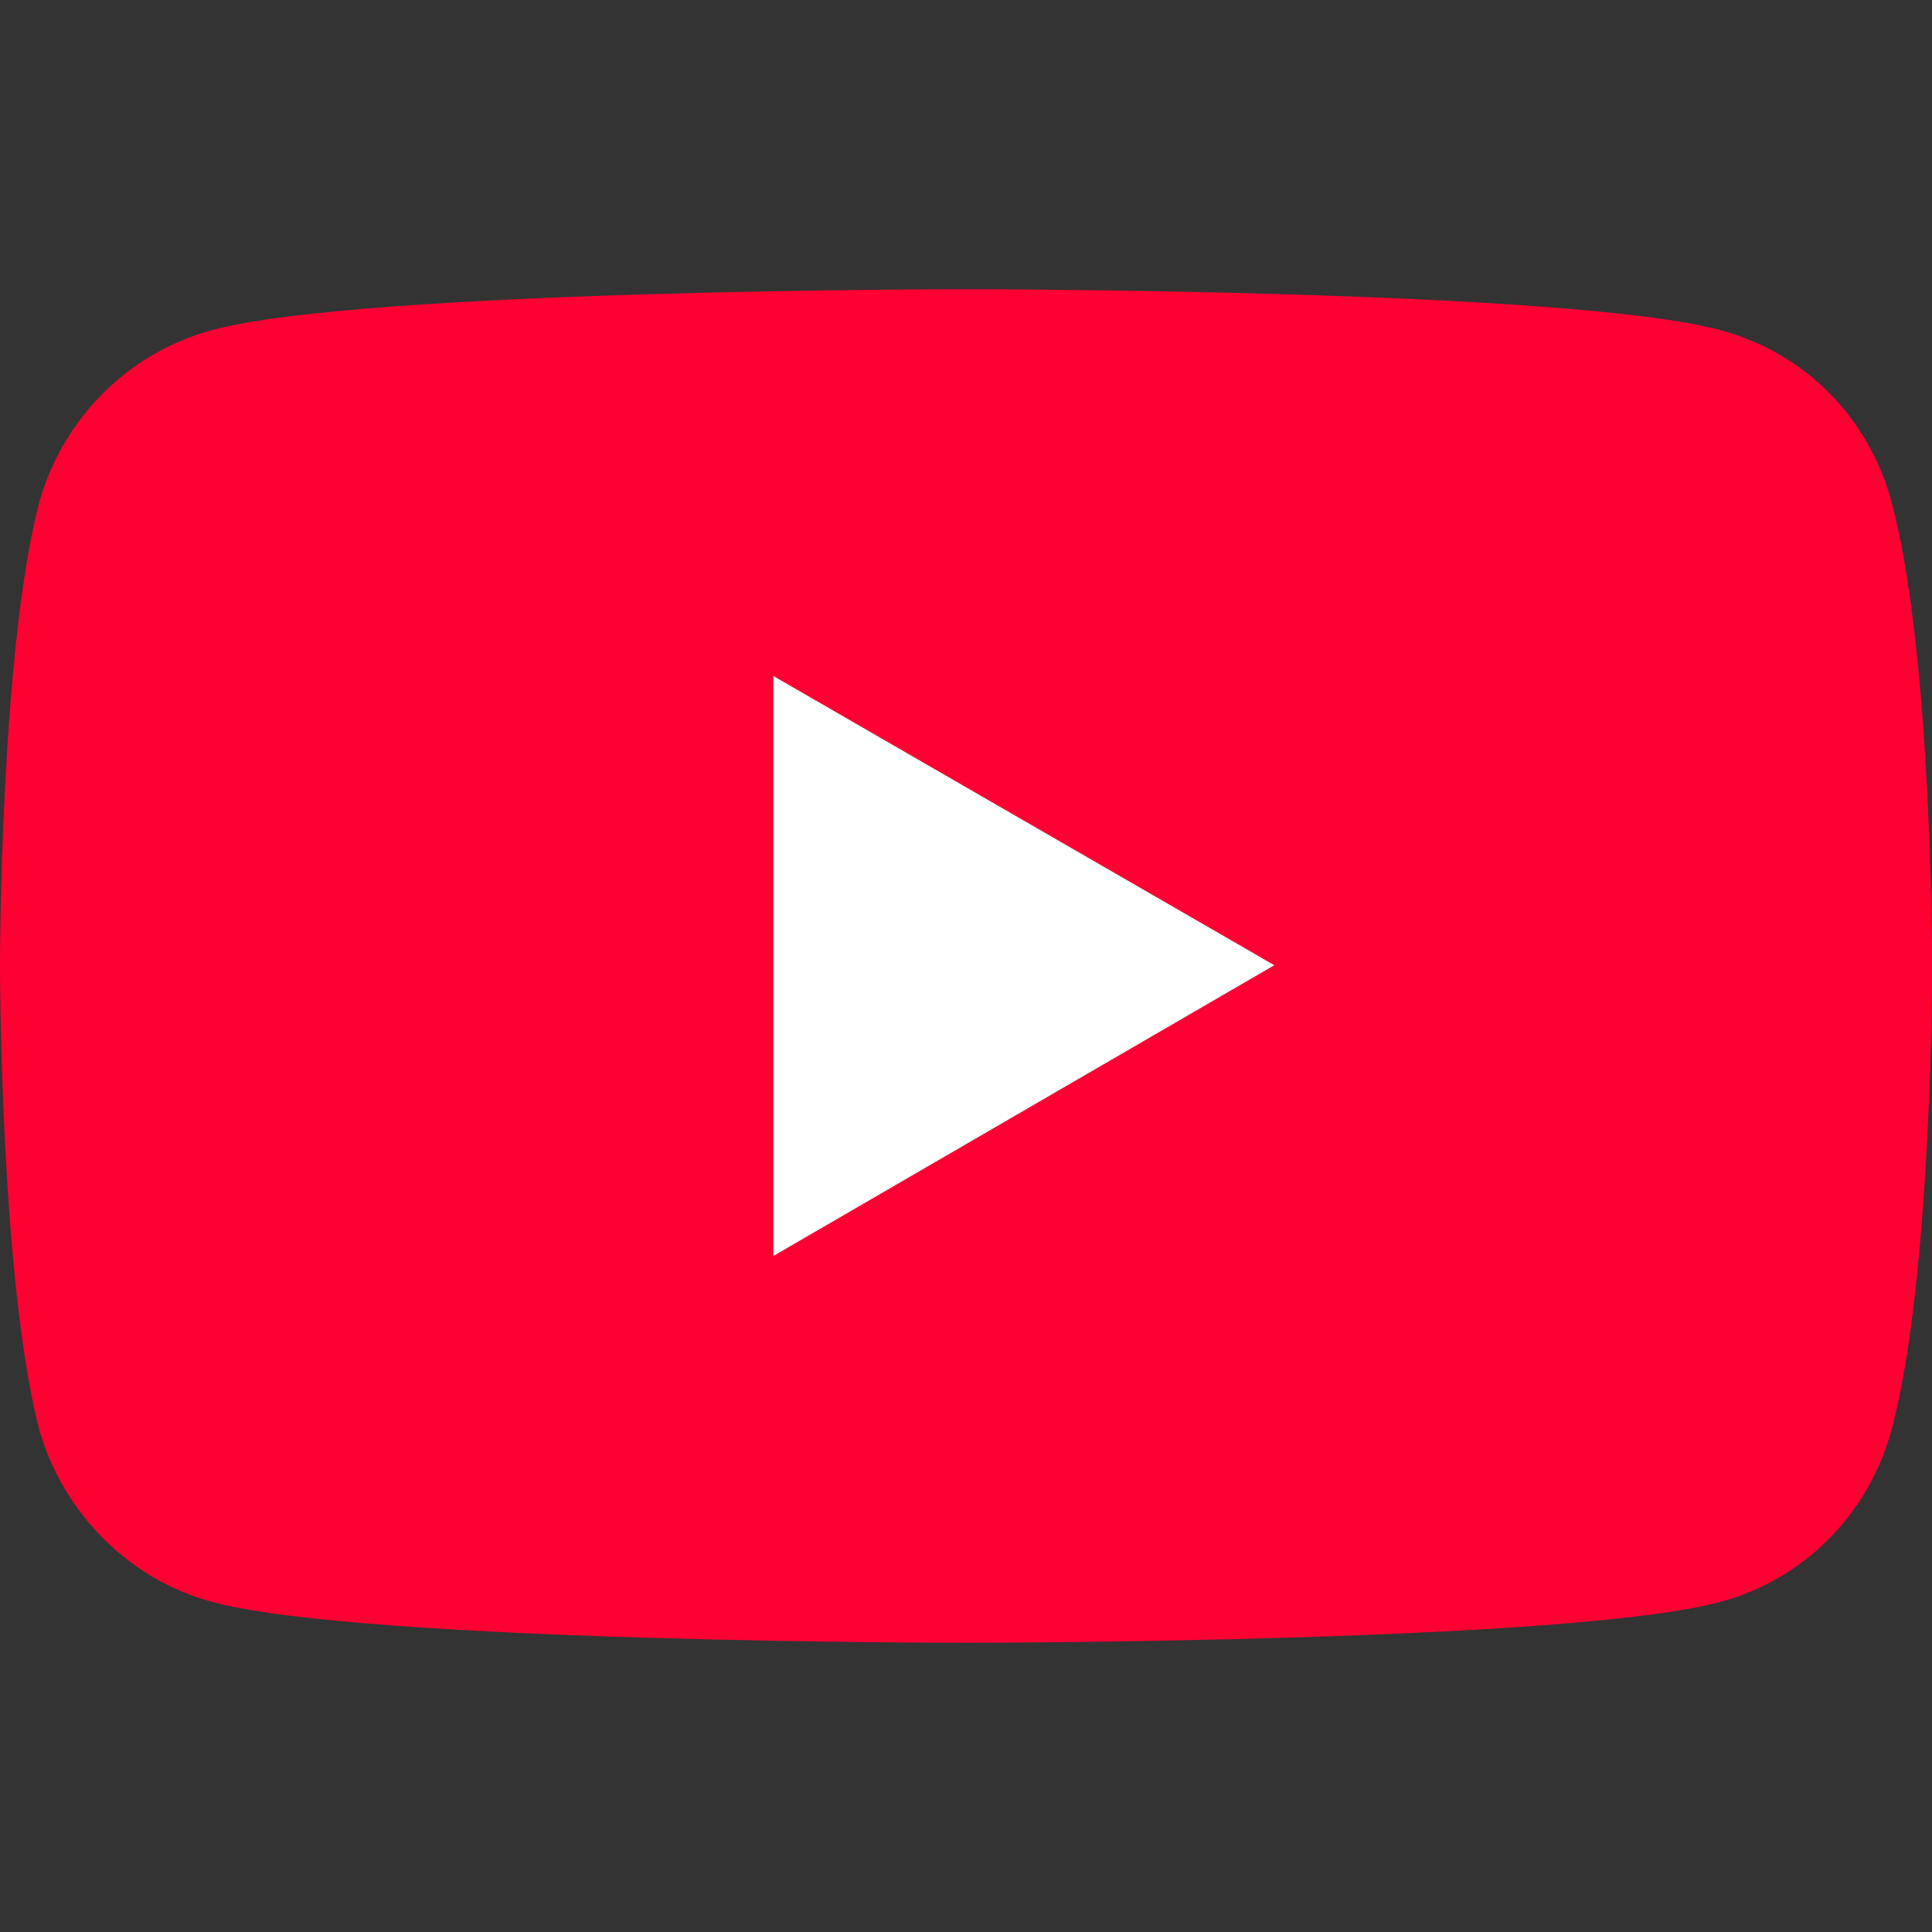
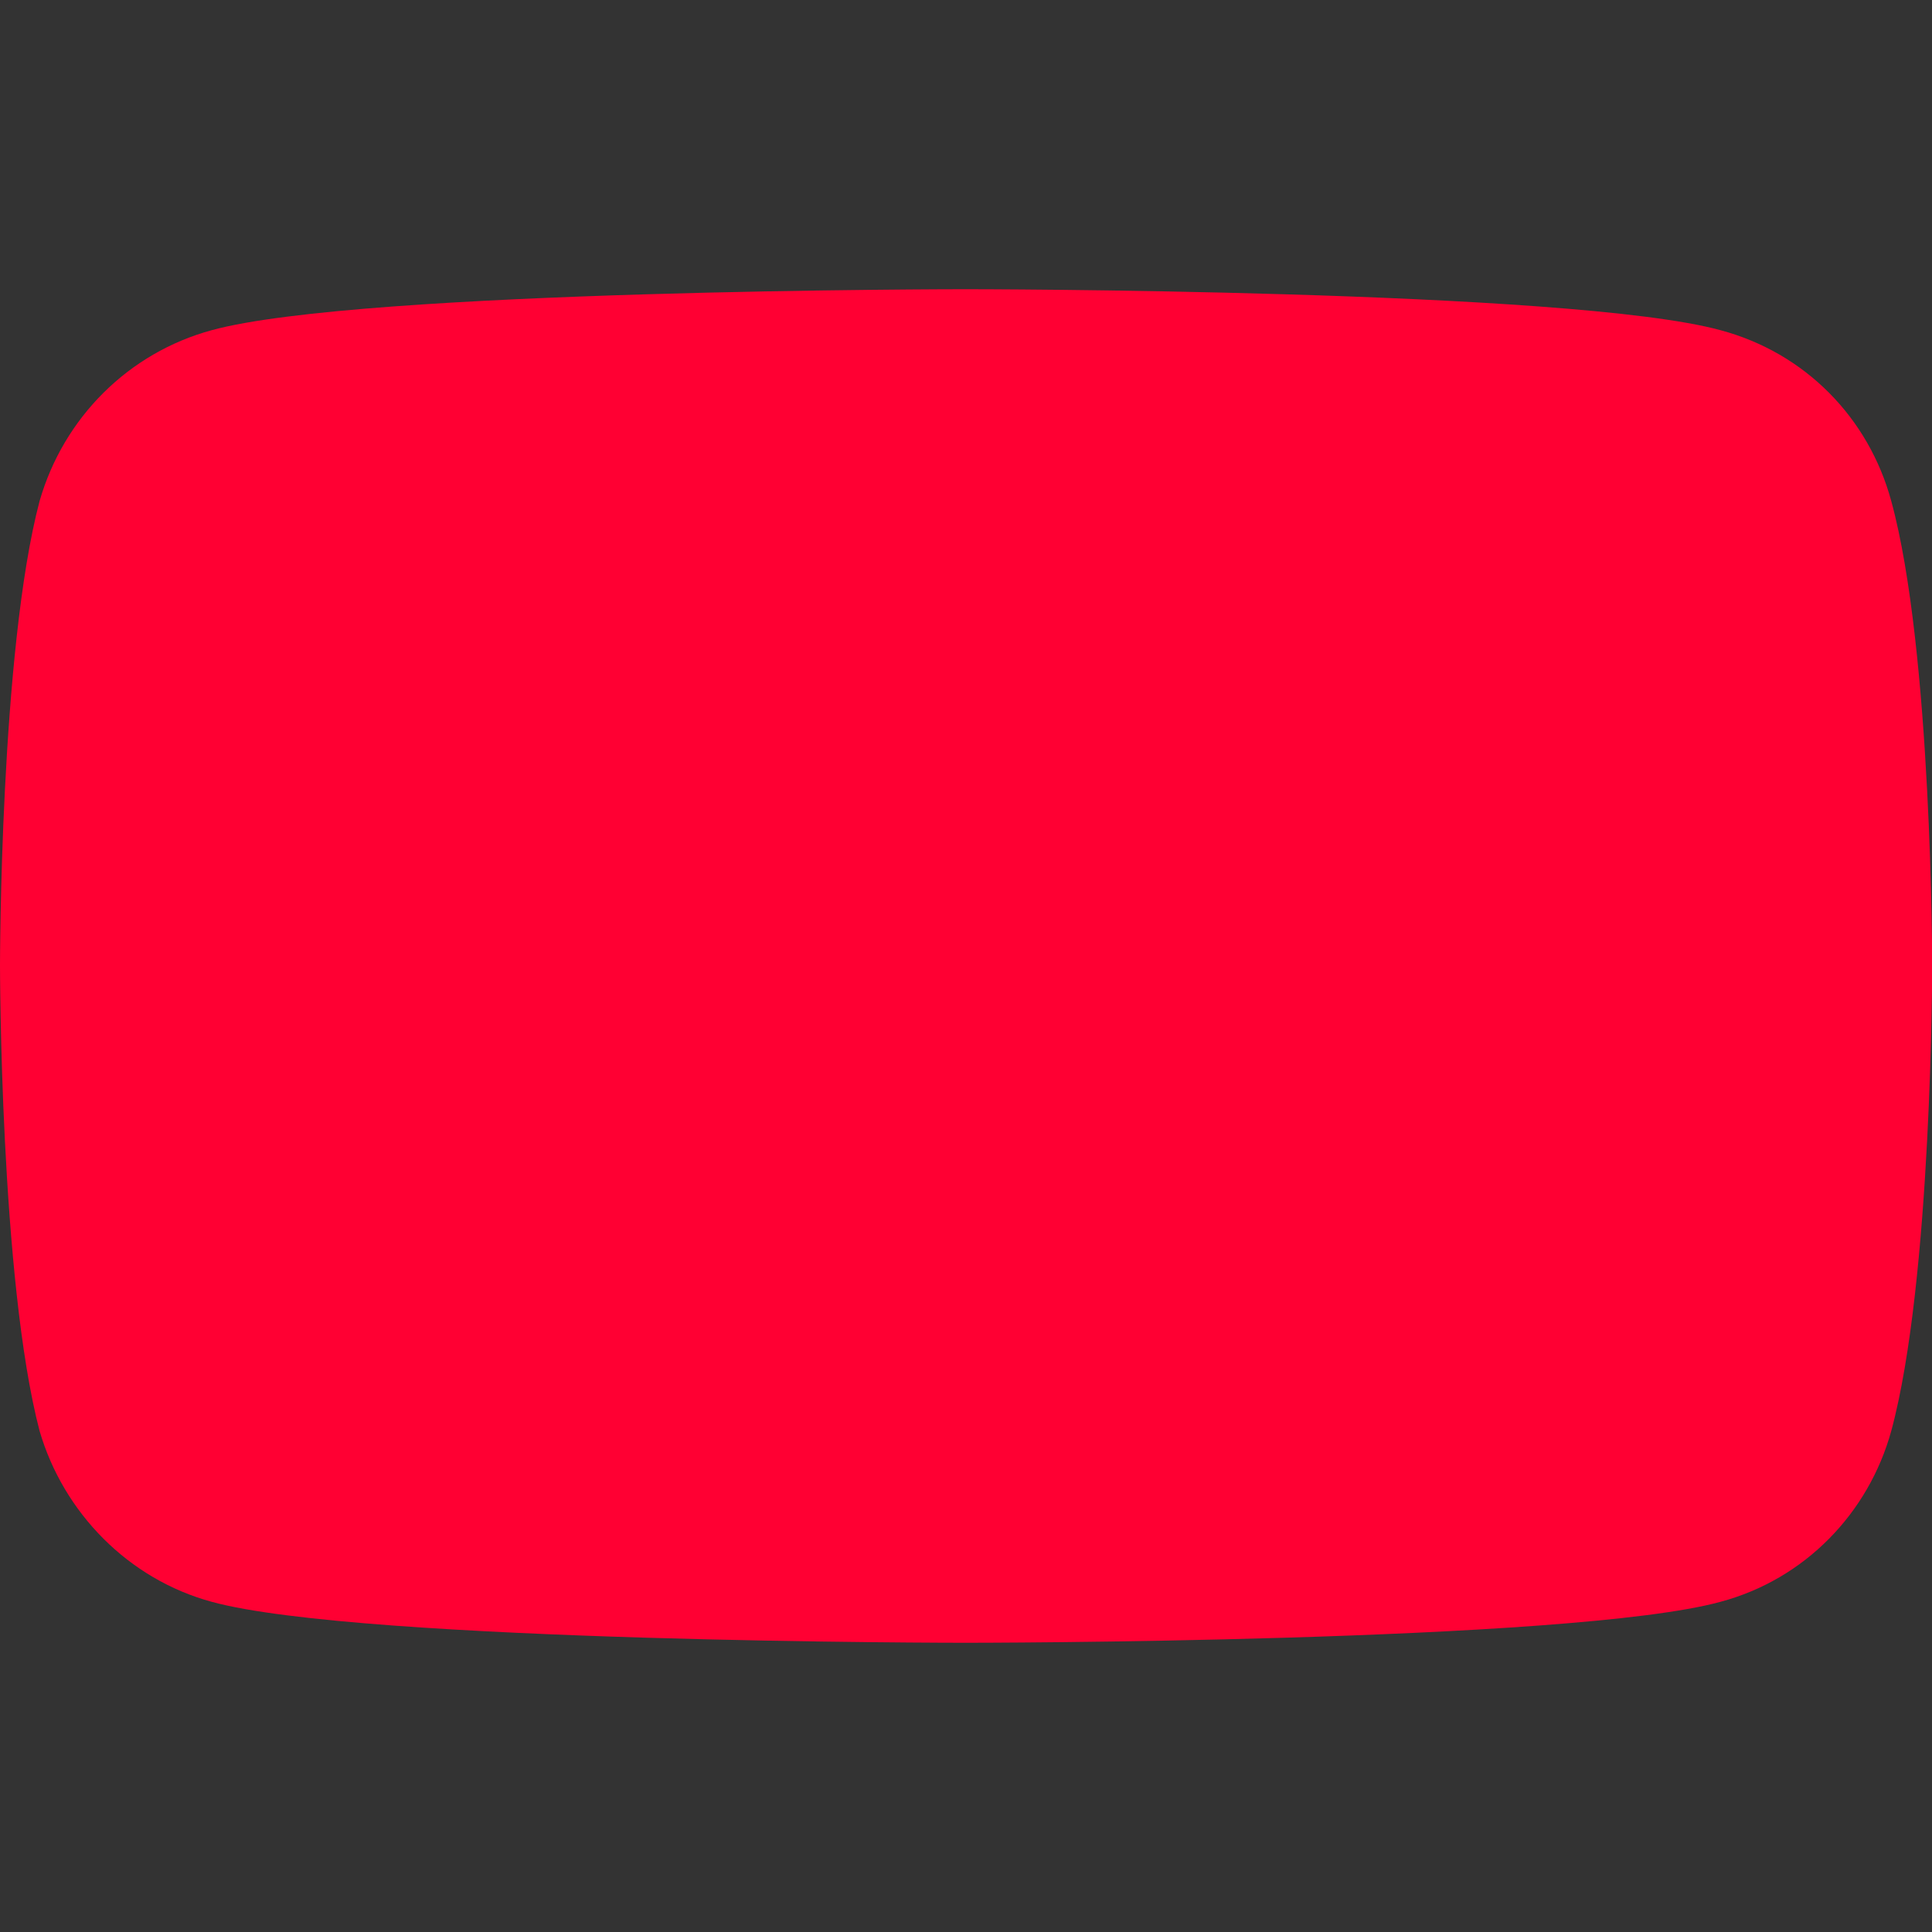
<svg xmlns="http://www.w3.org/2000/svg" version="1.1" id="Layer_1" x="0px" y="0px" viewBox="0 0 1000 1000" style="enable-background:new 0 0 1000 1000;" xml:space="preserve">
  <rect x="0" y="0" width="1000" height="1000" fill="#333333" stroke="none" />
  <style type="text/css">
	.st0{fill:#FF0033;}
	.st1{fill:#FFFFFF;}
</style>
-   <path class="st0" d="M109.6,829.1c-43.1-11.7-76.7-46-89.1-88.4C0,662.5,0,499.6,0,499.6s0-162.9,20.5-240.3  c12.4-43.1,46-76.7,89.1-88.4c77.4-21.2,390.1-21.2,390.1-21.2s313.4,0,390.8,21.2c43.8,11.7,76.7,45.3,88.4,88.4  c21.2,77.4,21.2,240.3,21.2,240.3s0,162.9-21.2,241.1c-11.7,42.4-44.6,76.7-88.4,88.4c-77.4,21.2-390.8,21.2-390.8,21.2  S187,850.3,109.6,829.1z M400.3,650.1l259.3-150.5L400.3,349.9V650.1z" />
-   <polygon class="st1" points="400.3,650.1 659.6,499.6 400.3,349.9 " />
+   <path class="st0" d="M109.6,829.1c-43.1-11.7-76.7-46-89.1-88.4C0,662.5,0,499.6,0,499.6s0-162.9,20.5-240.3  c12.4-43.1,46-76.7,89.1-88.4c77.4-21.2,390.1-21.2,390.1-21.2s313.4,0,390.8,21.2c43.8,11.7,76.7,45.3,88.4,88.4  c21.2,77.4,21.2,240.3,21.2,240.3s0,162.9-21.2,241.1c-11.7,42.4-44.6,76.7-88.4,88.4c-77.4,21.2-390.8,21.2-390.8,21.2  S187,850.3,109.6,829.1z M400.3,650.1L400.3,349.9V650.1z" />
</svg>